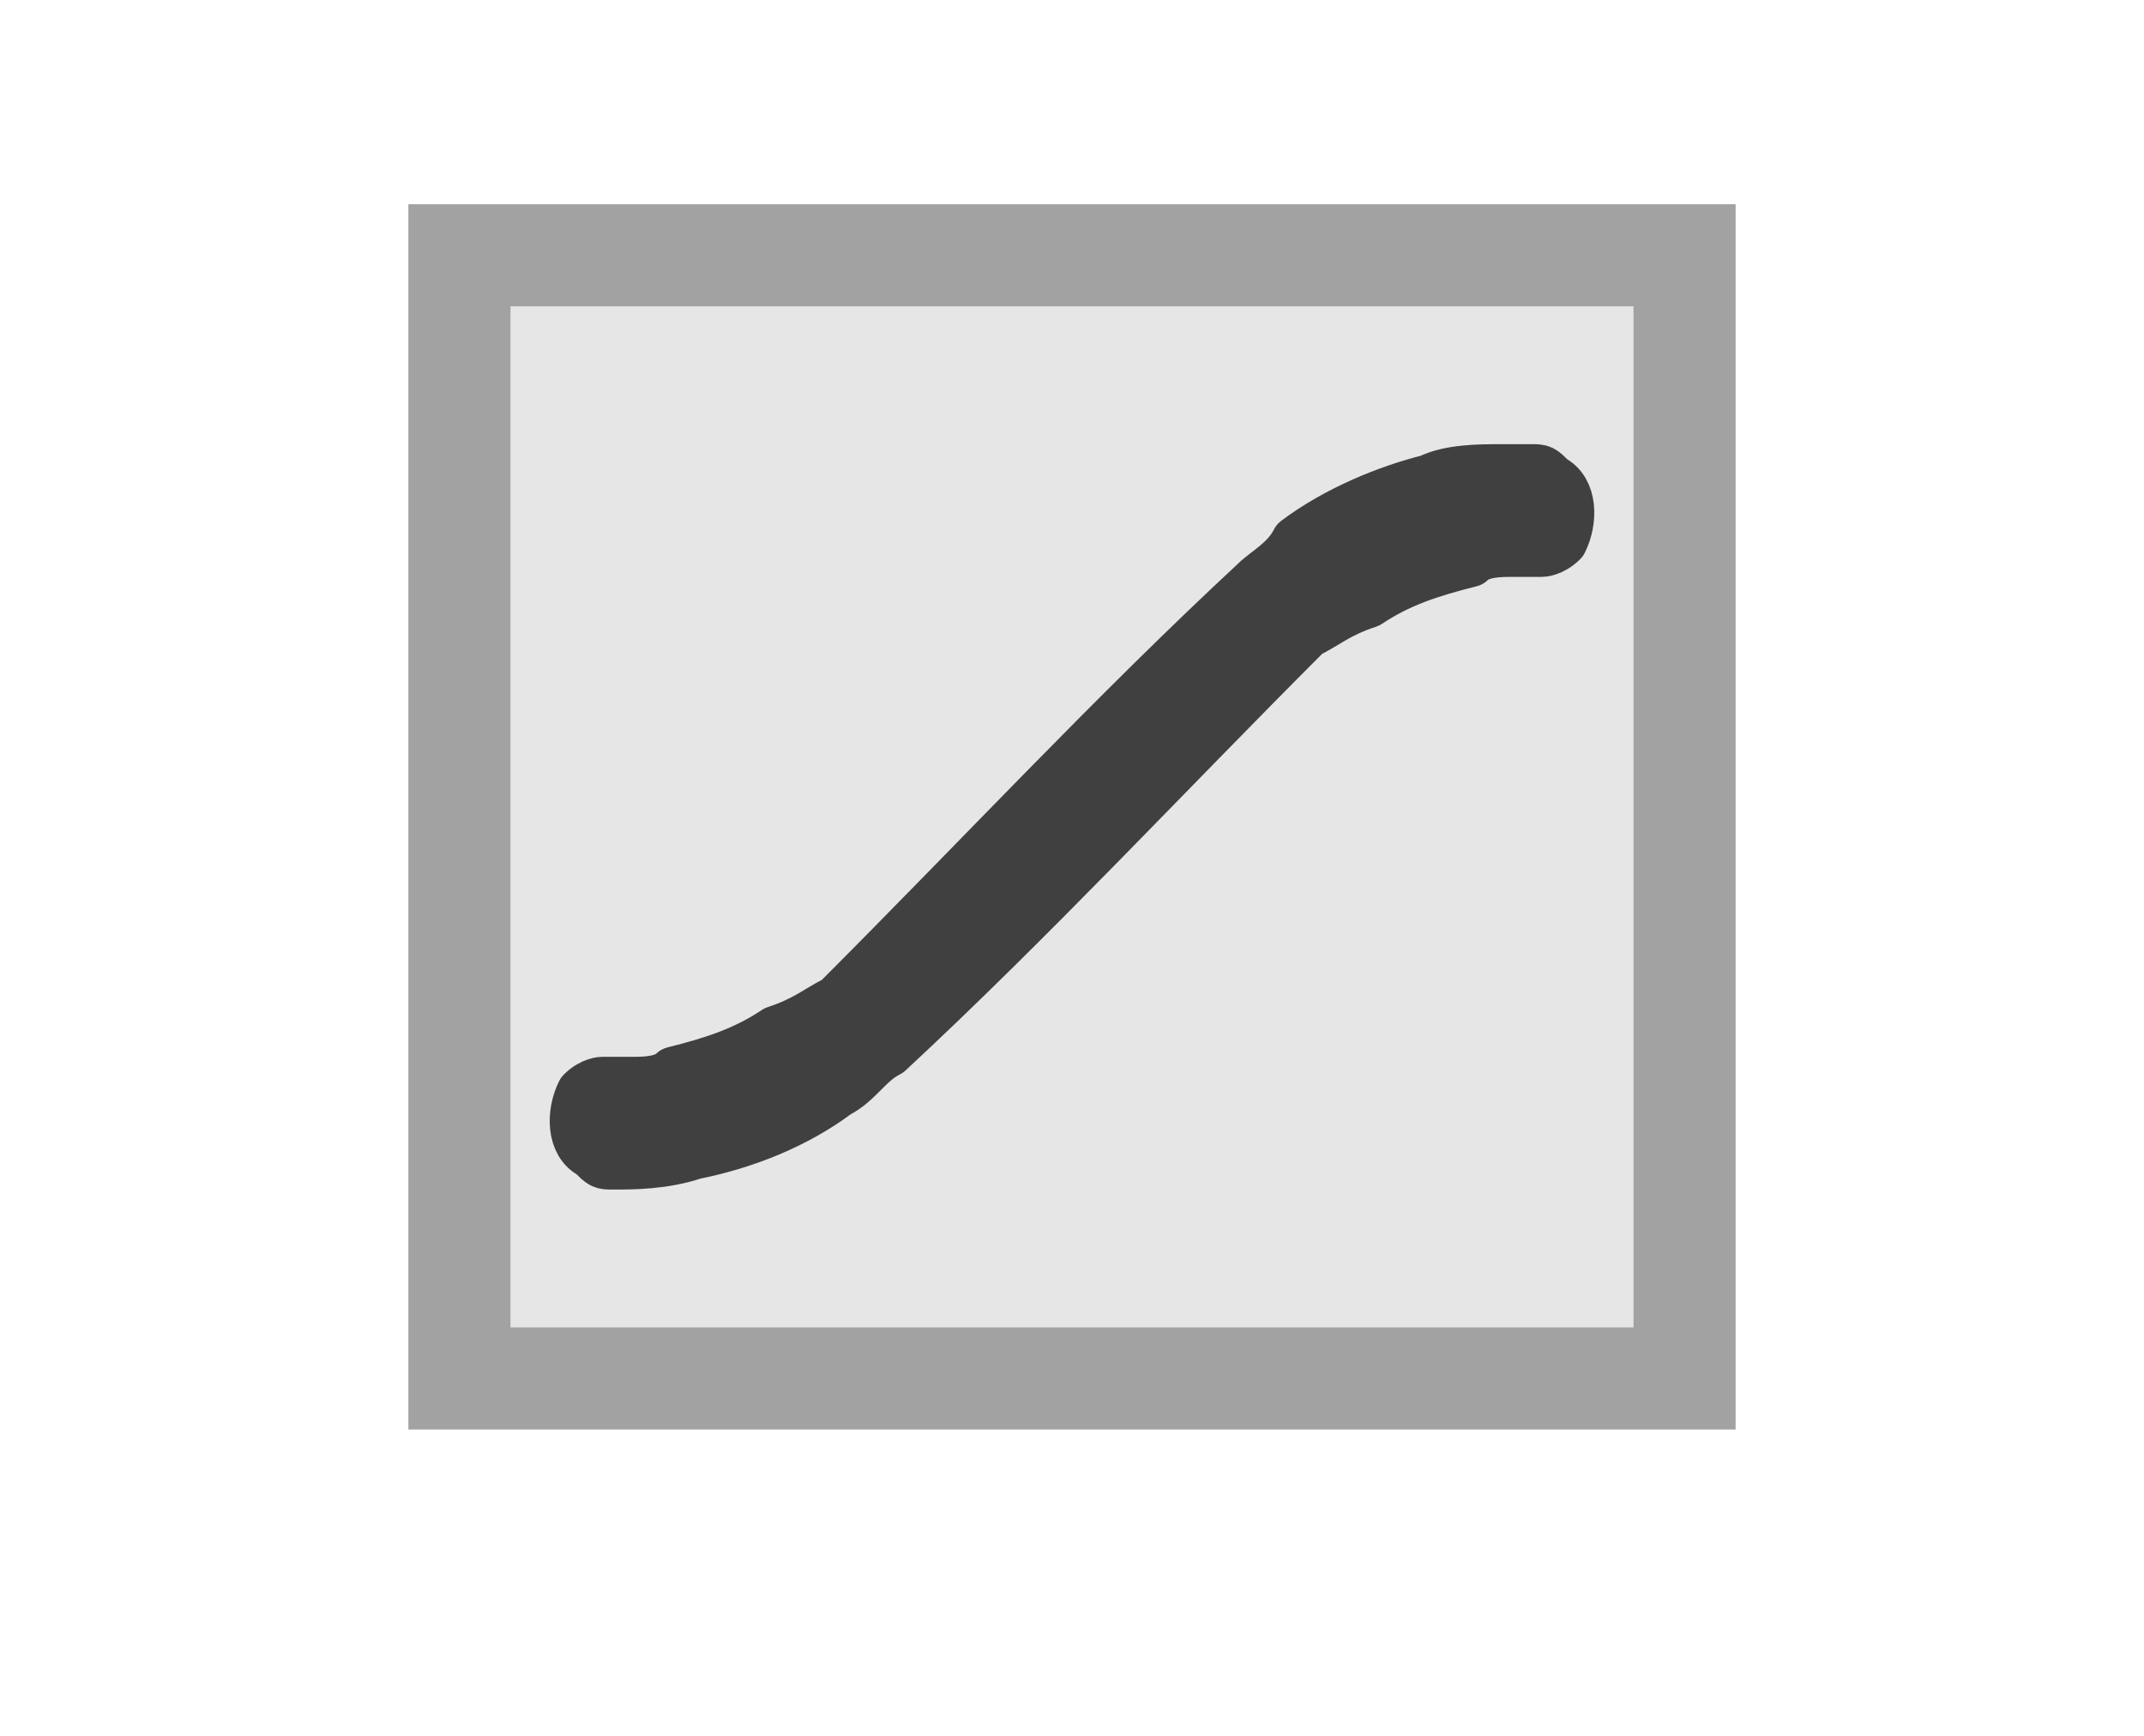
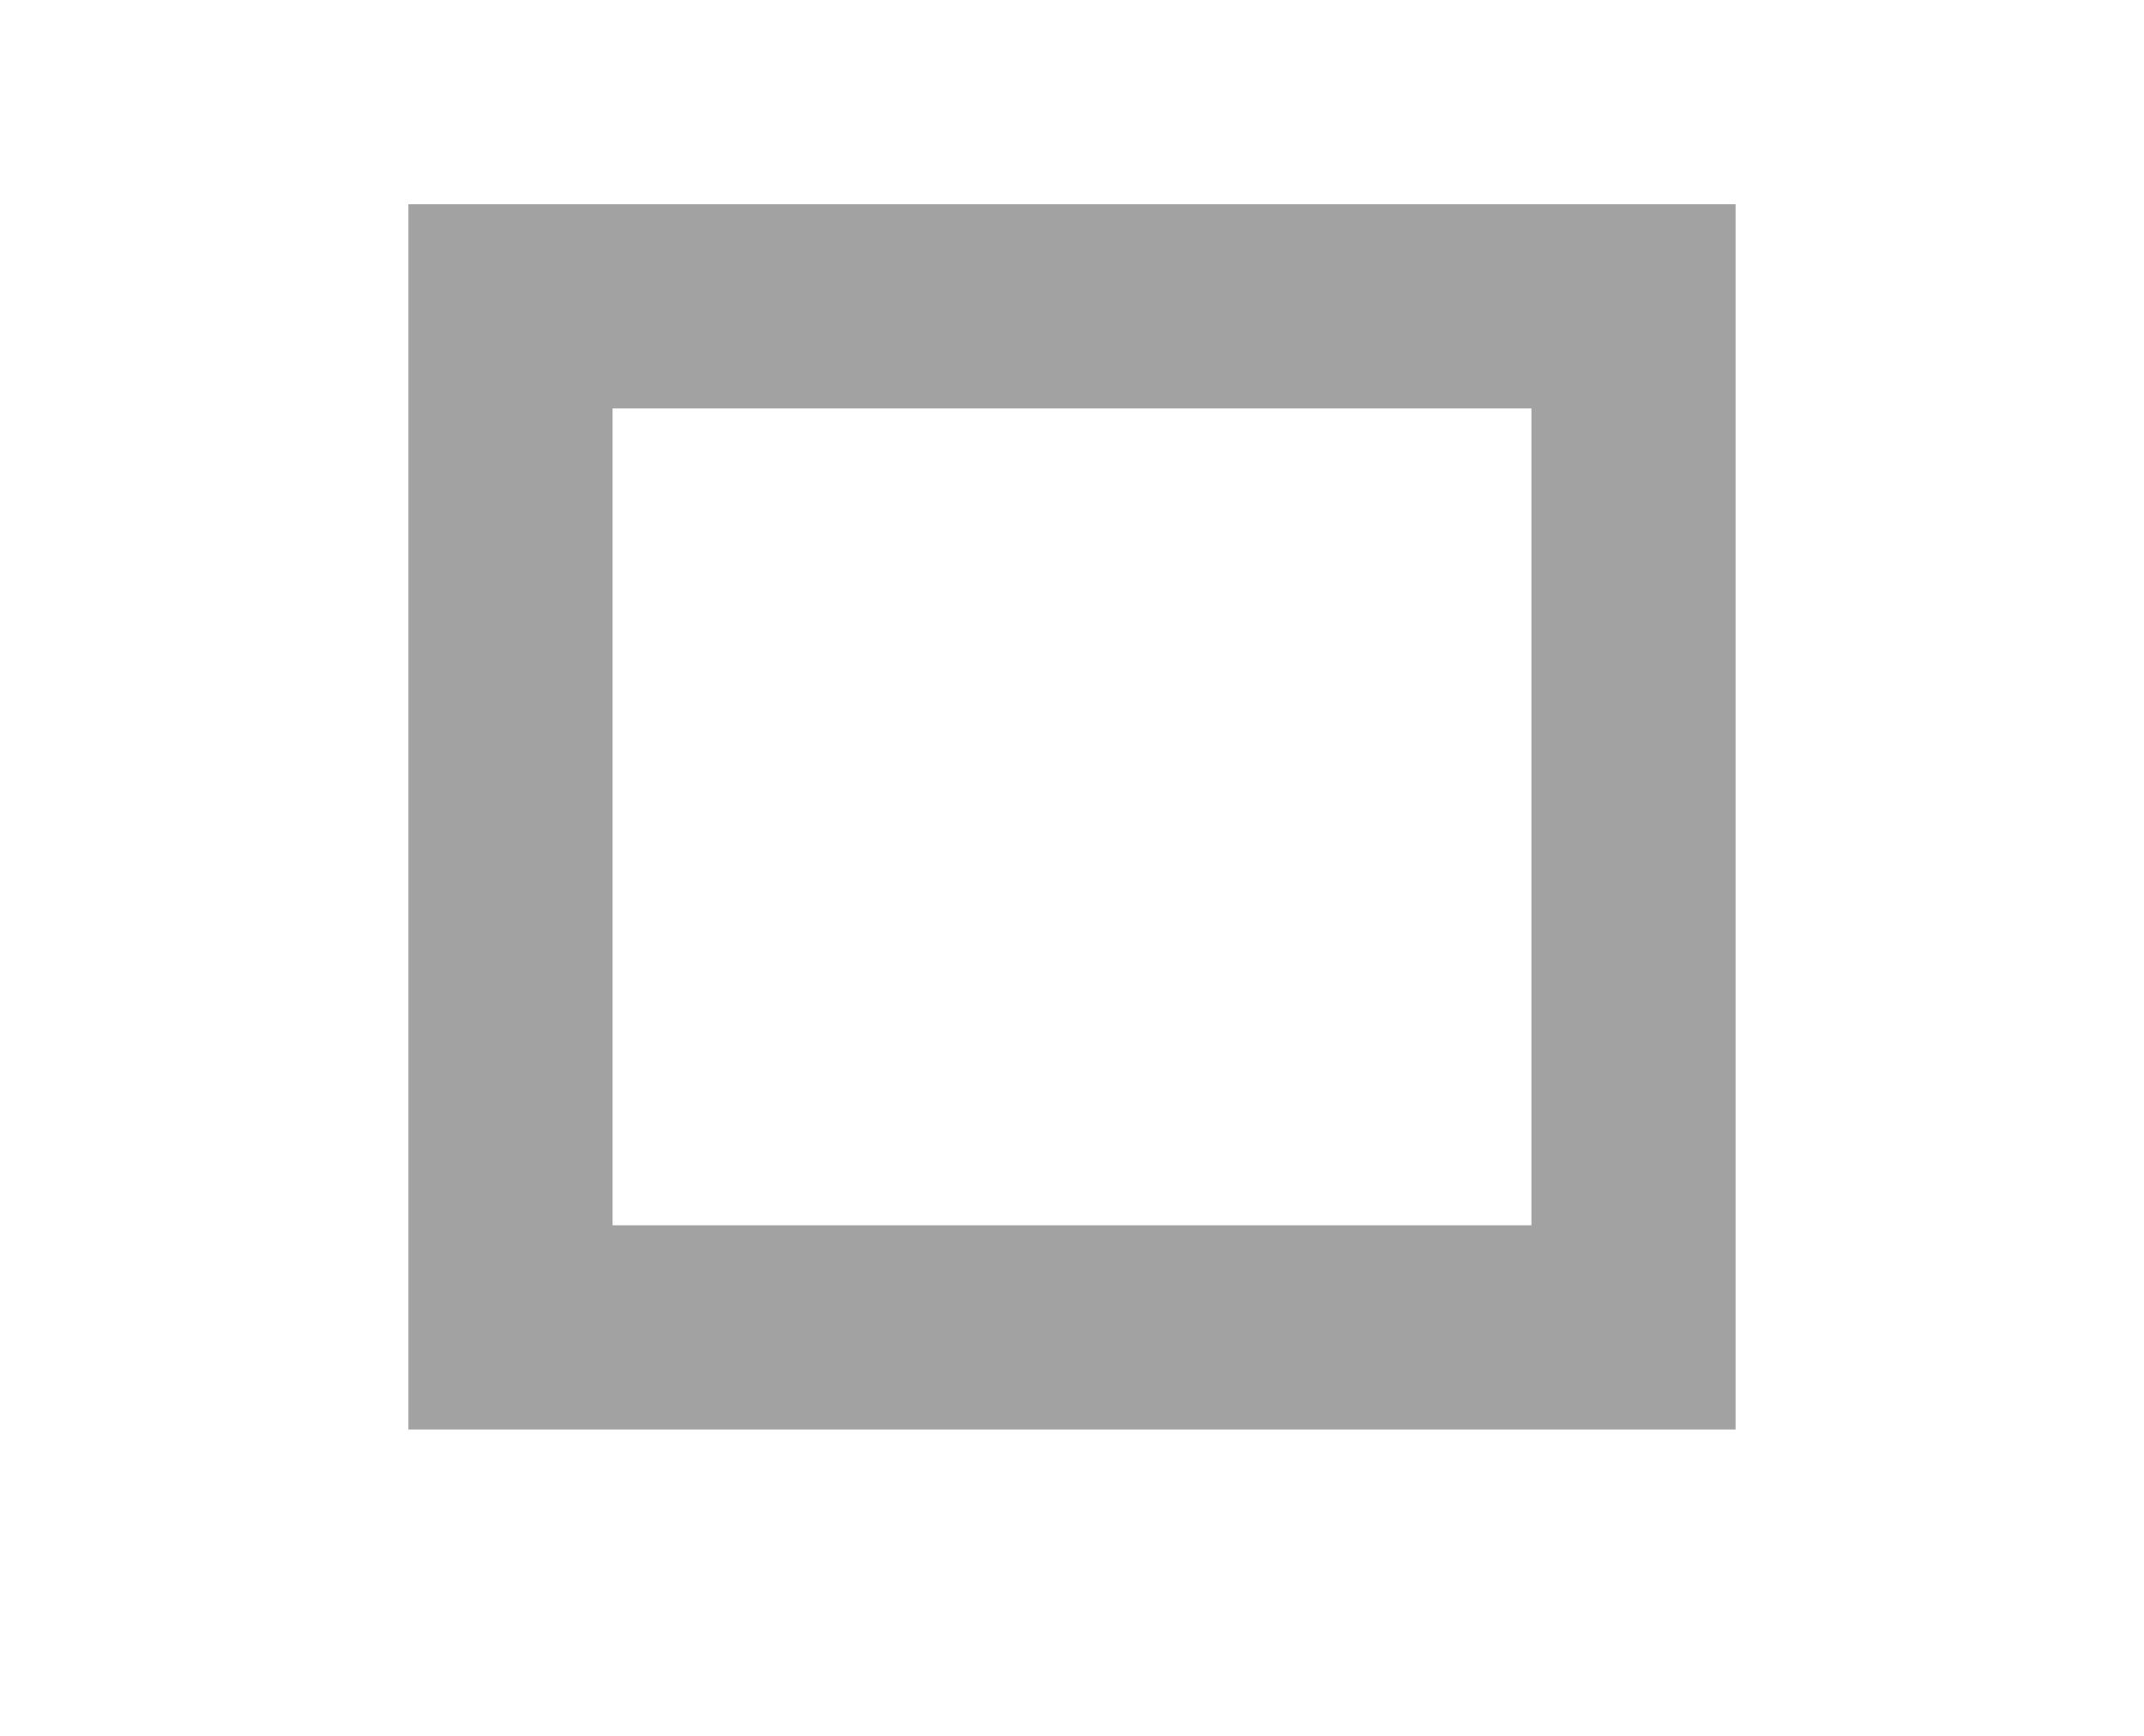
<svg xmlns="http://www.w3.org/2000/svg" xmlns:ns1="http://www.inkscape.org/namespaces/inkscape" xmlns:ns2="http://sodipodi.sourceforge.net/DTD/sodipodi-0.dtd" version="1.1" id="svg2" ns1:version="0.91 r13725" ns2:docname="paramanim_off.svg" x="0px" y="0px" viewBox="0 0 21 17" style="enable-background:new 0 0 21 17;" xml:space="preserve">
  <style type="text/css">
	.st0{fill:none;}
	.st1{fill:none;stroke:#A2A2A2;stroke-width:2;stroke-linecap:square;stroke-miterlimit:1.5;}
	.st2{fill:#E6E6E6;}
	.st3{fill:#404040;stroke:#404040;stroke-width:0.5;stroke-linejoin:round;stroke-miterlimit:1.414;}
</style>
  <ns2:namedview bordercolor="#666666" borderopacity="1" gridtolerance="10" guidetolerance="10" id="namedview15" ns1:current-layer="svg2" ns1:cx="10.5" ns1:cy="8.5" ns1:pageopacity="0" ns1:pageshadow="2" ns1:window-height="500" ns1:window-maximized="0" ns1:window-width="1109" ns1:window-x="0" ns1:window-y="0" ns1:zoom="13.882353" objecttolerance="10" pagecolor="#ffffff" showgrid="false">
	</ns2:namedview>
  <rect id="rect5" y="0" class="st0" width="21" height="17" />
  <g id="g7">
    <rect id="rect9" x="5" y="3" class="st1" width="11" height="10" />
-     <rect id="rect11" x="5" y="3" class="st2" width="11" height="10" />
  </g>
-   <path id="path13" ns1:connector-curvature="0" class="st3" d="M15,4.6c0.1,0,0.1,0,0.2,0.1c0.2,0.1,0.2,0.4,0.1,0.6  c-0.1,0.1-0.2,0.1-0.2,0.1c-0.1,0-0.2,0-0.3,0c-0.1,0-0.3,0-0.4,0.1c-0.4,0.1-0.7,0.2-1,0.4C13.1,6,13,6.1,12.8,6.2  c-1.4,1.4-2.7,2.8-4.1,4.1c-0.2,0.1-0.3,0.3-0.5,0.4c-0.4,0.3-0.9,0.5-1.4,0.6c-0.3,0.1-0.6,0.1-0.8,0.1l0,0c-0.1,0-0.1,0-0.2-0.1  c-0.2-0.1-0.2-0.4-0.1-0.6c0.1-0.1,0.2-0.1,0.2-0.1c0.1,0,0.2,0,0.3,0c0.1,0,0.3,0,0.4-0.1c0.4-0.1,0.7-0.2,1-0.4  C7.9,10,8,9.9,8.2,9.8c1.4-1.4,2.7-2.8,4.1-4.1c0.1-0.1,0.3-0.2,0.4-0.4c0.4-0.3,0.9-0.5,1.3-0.6c0.2-0.1,0.5-0.1,0.7-0.1  C14.9,4.6,15,4.6,15,4.6z" />
</svg>